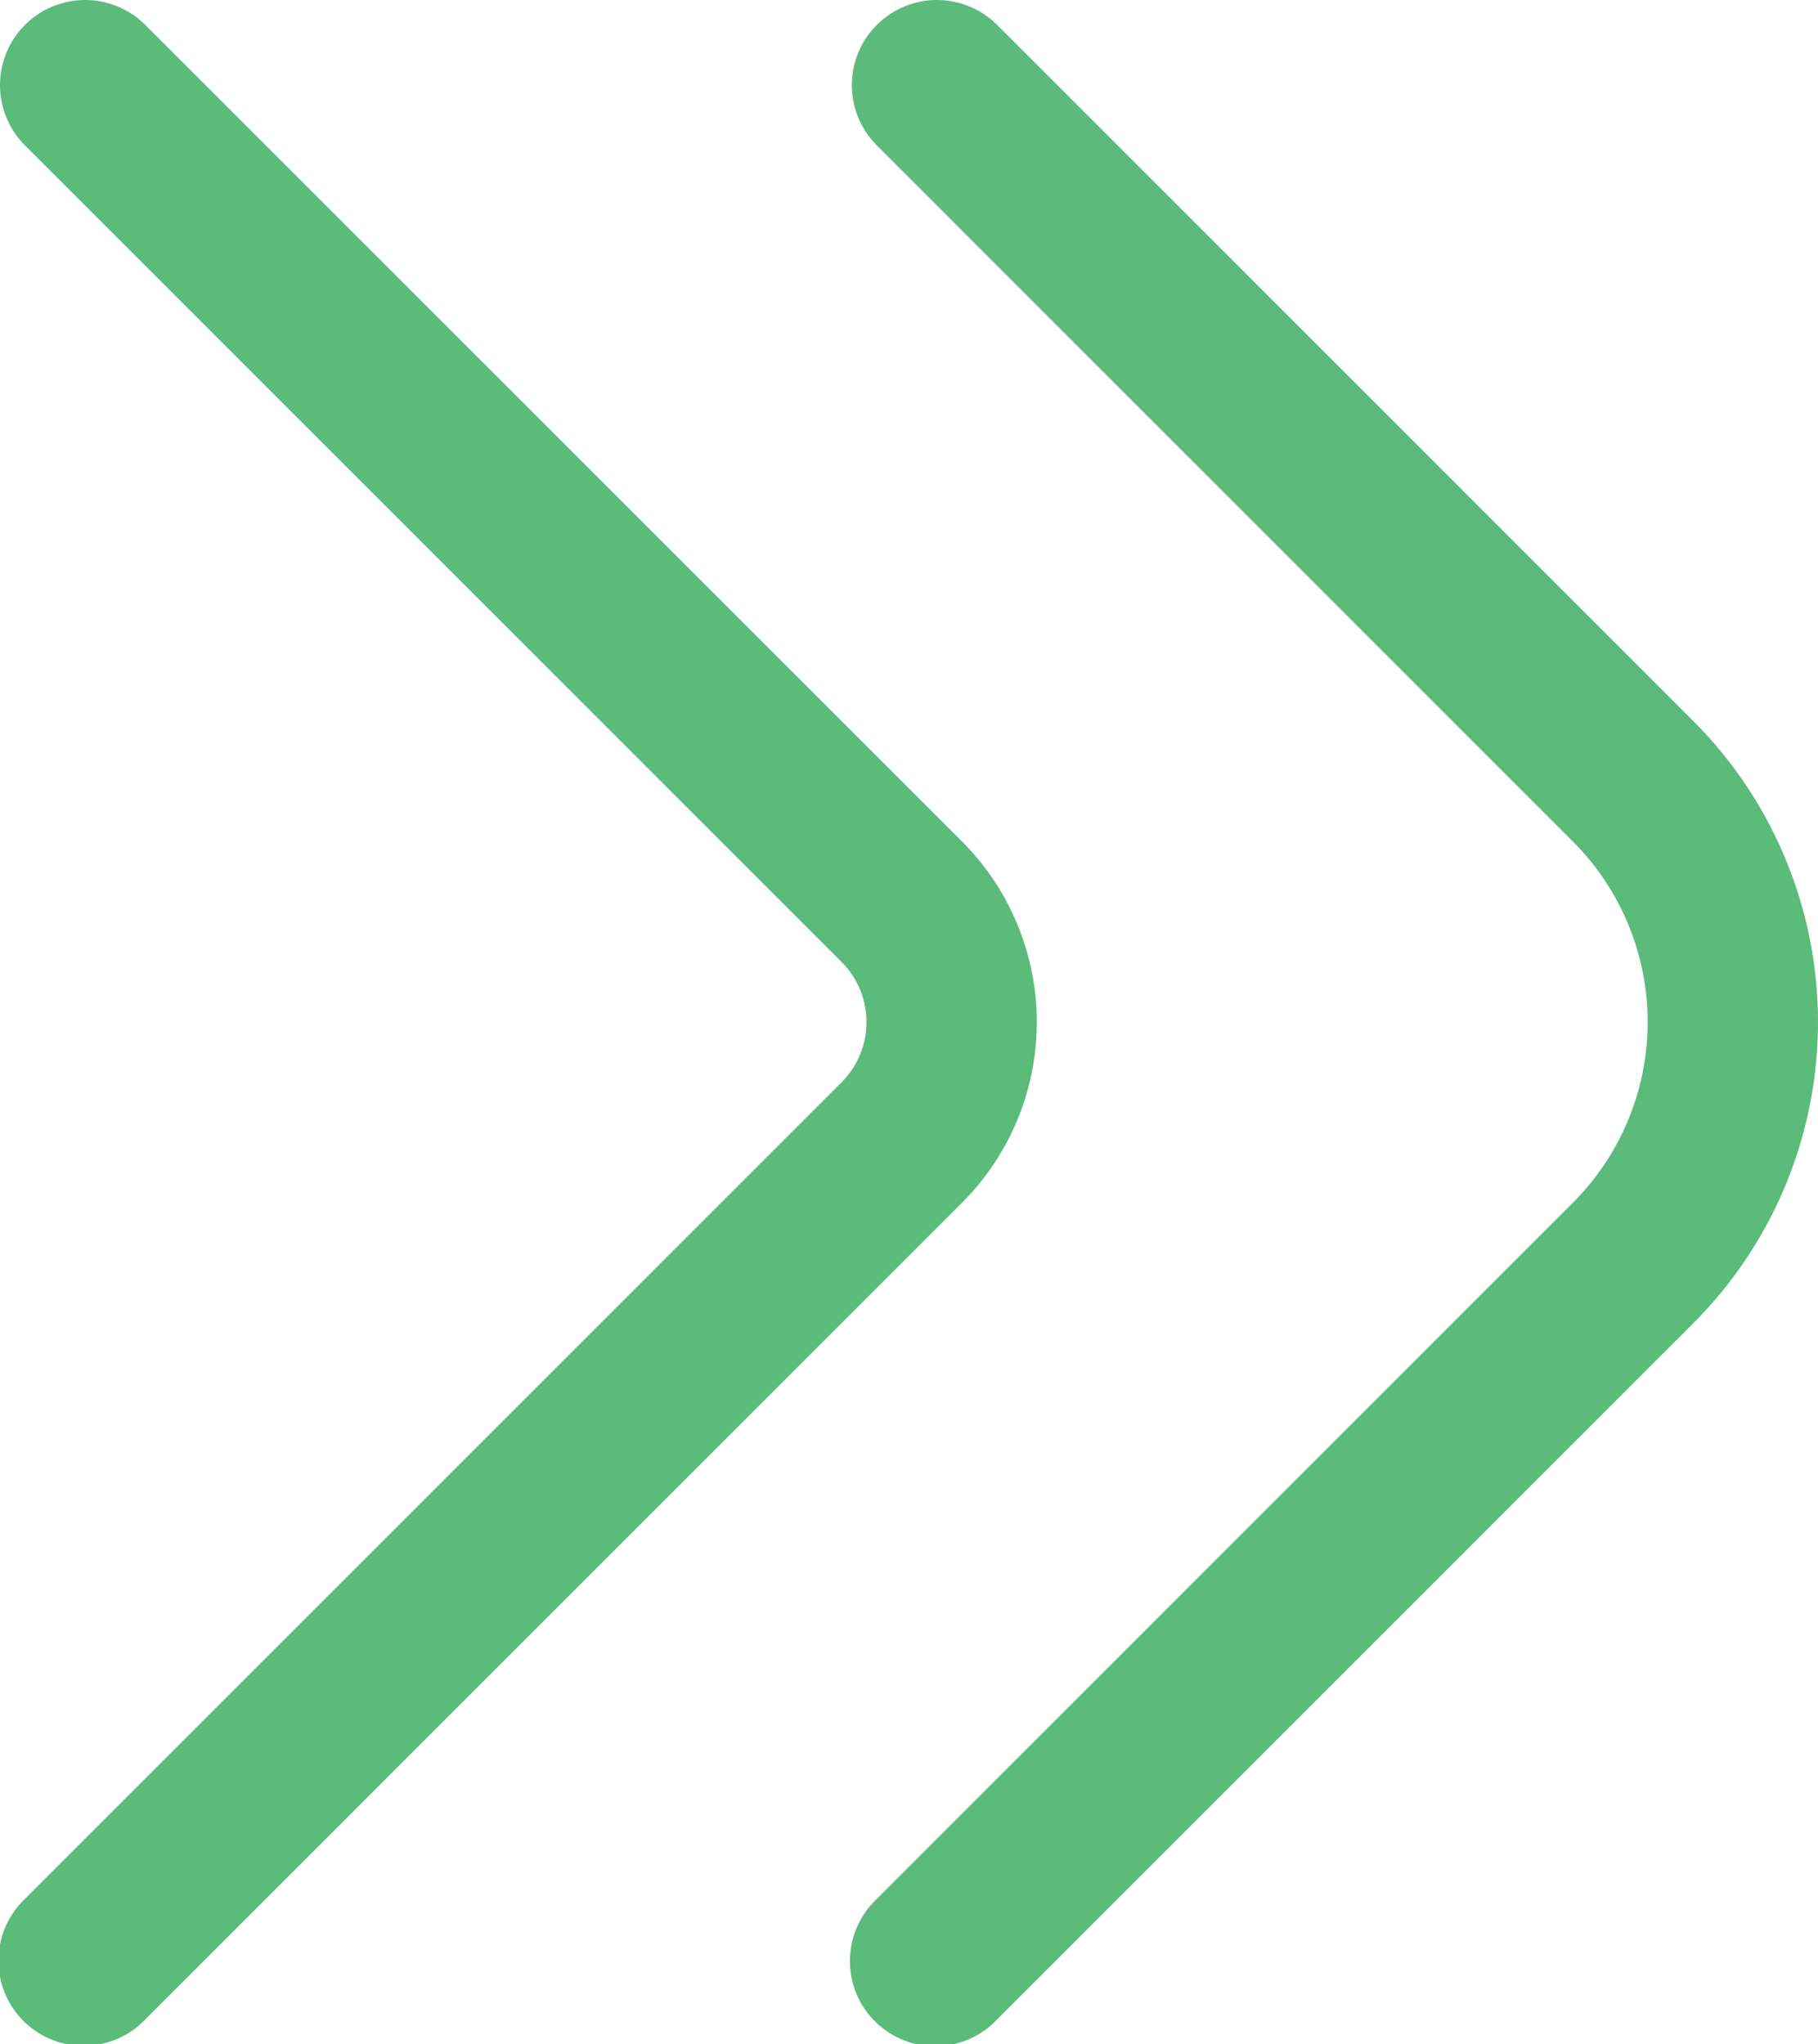
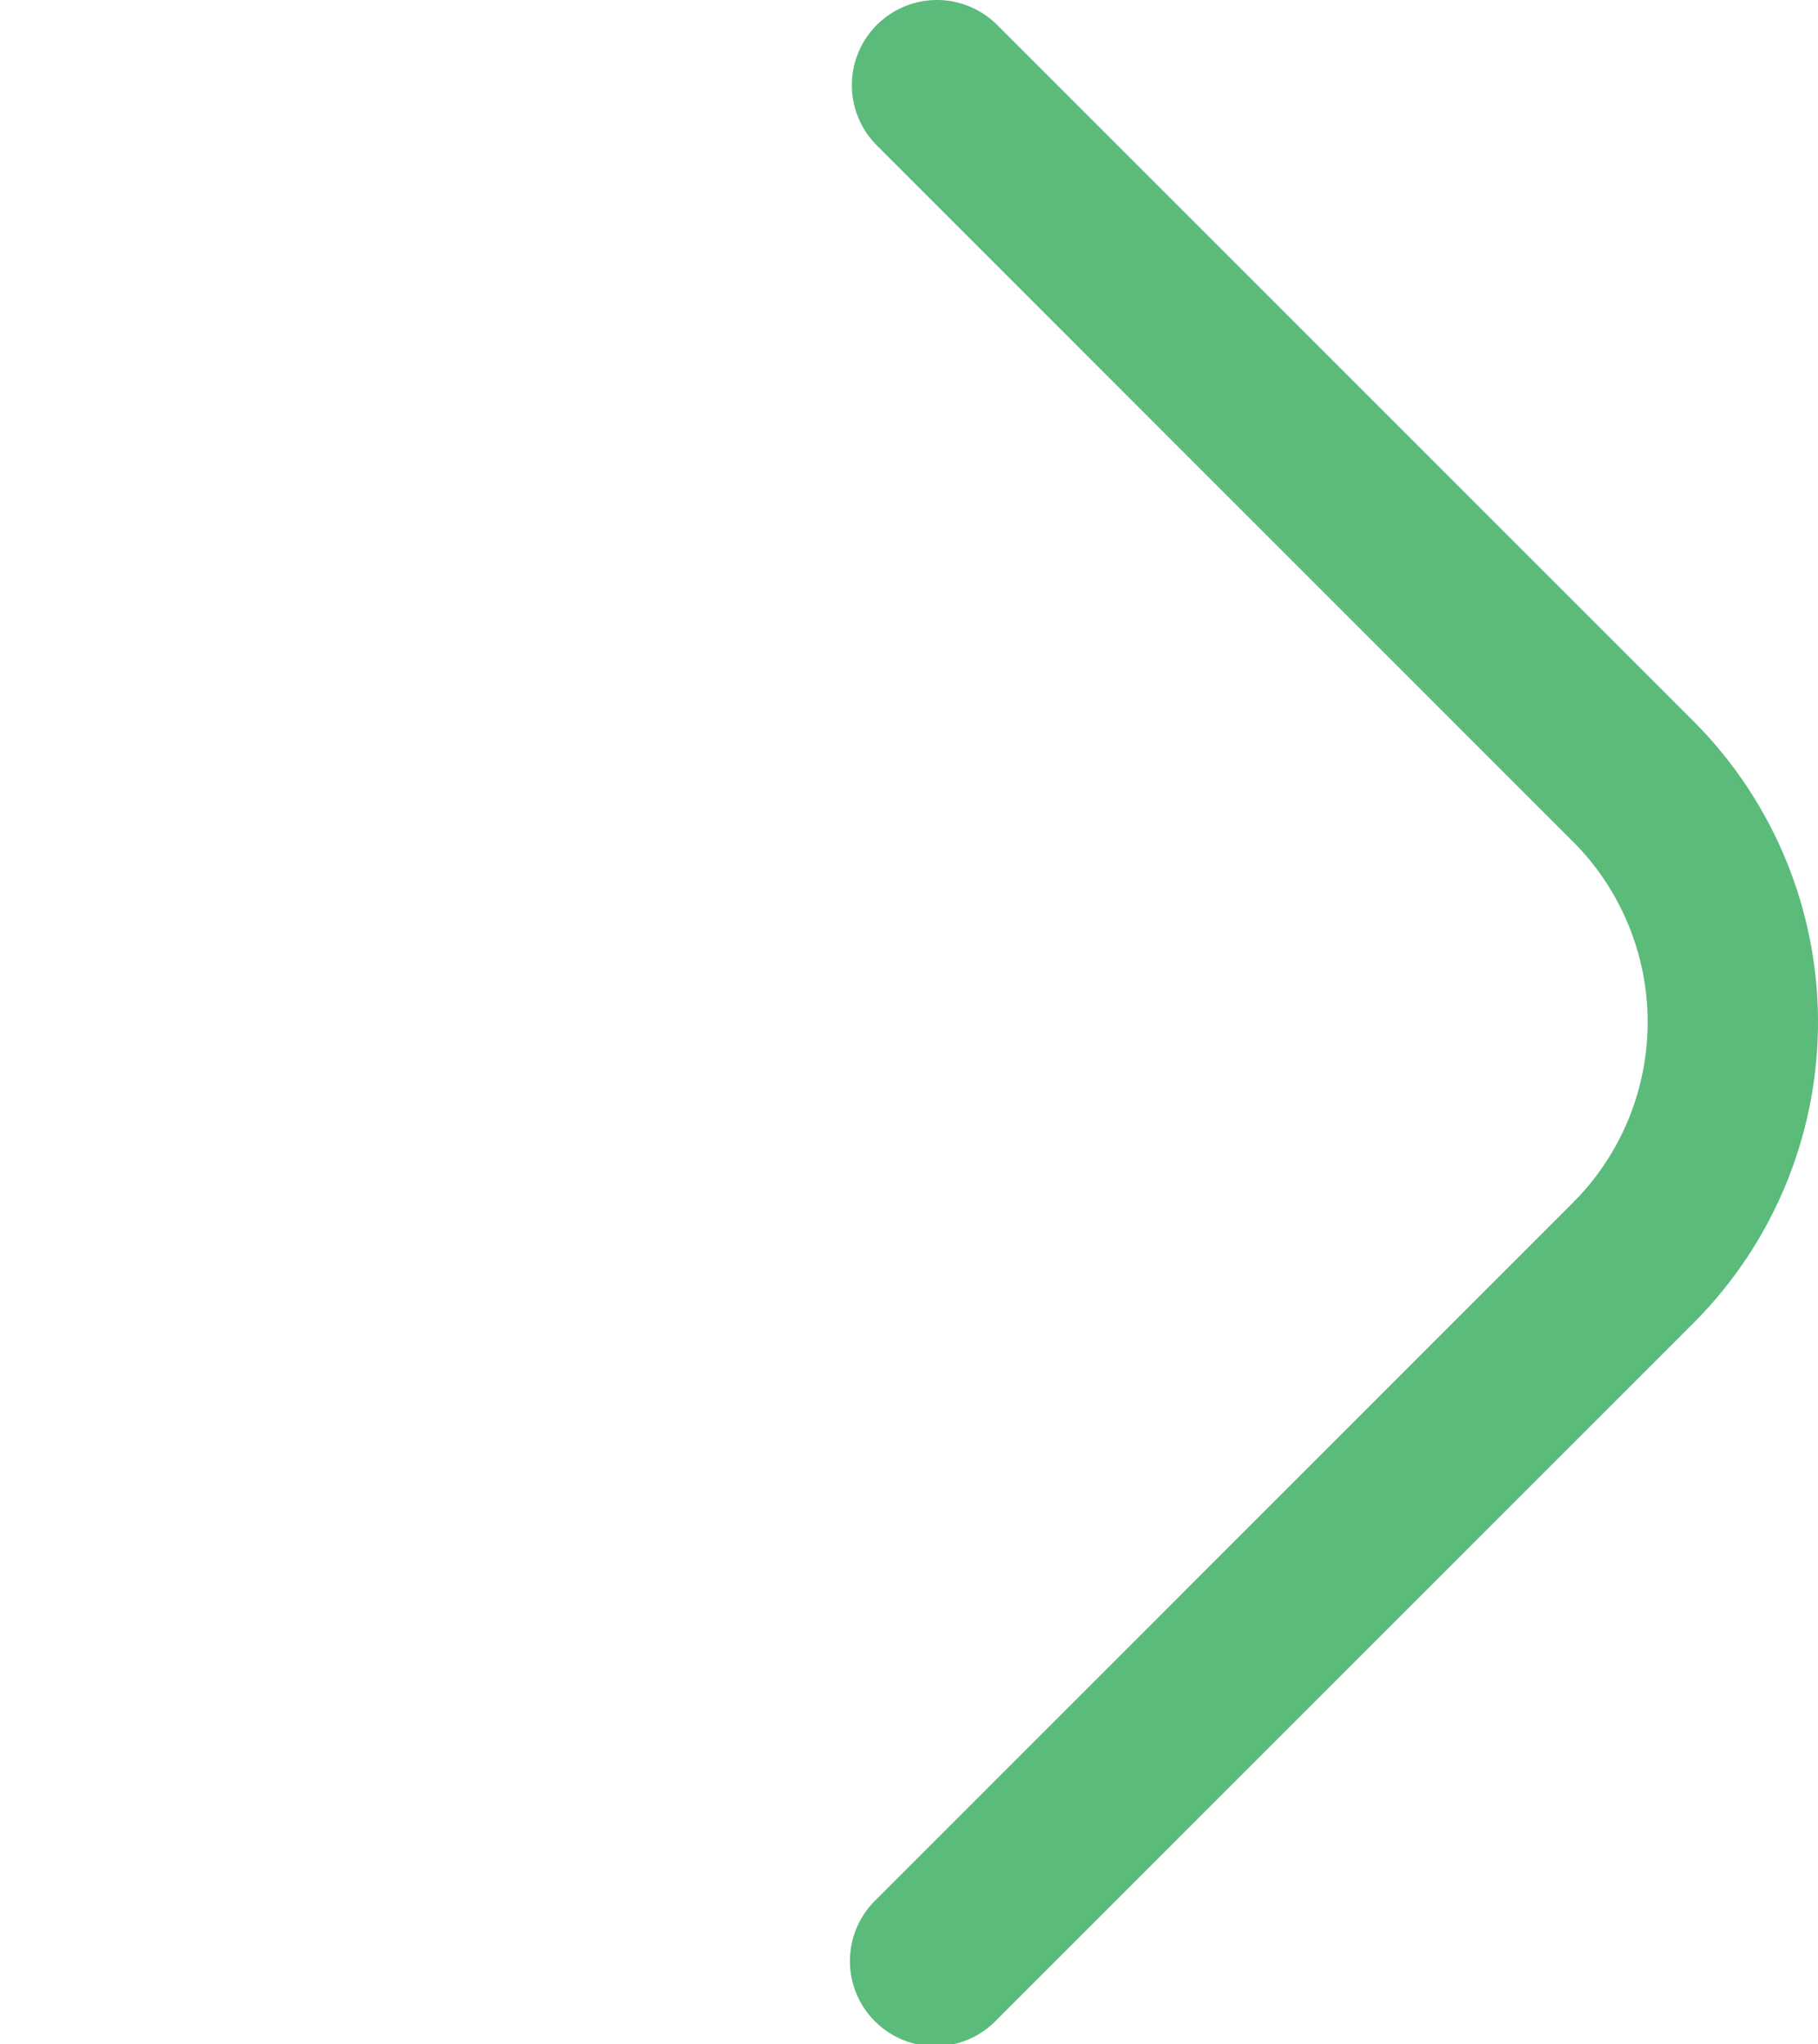
<svg xmlns="http://www.w3.org/2000/svg" width="42.684" height="48" viewBox="0 0 42.684 48">
  <g id="chevron-double-up" transform="translate(44.342 -0.012) rotate(90)">
    <path id="Path_54" data-name="Path 54" d="M.012,22.342A2,2,0,0,1,.6,20.928L16.942,4.586a10,10,0,0,1,14.14,0L47.426,20.928A2,2,0,1,1,44.6,23.756L28.254,7.414a6,6,0,0,0-8.484,0L3.426,23.756A2,2,0,0,1,.012,22.342Z" transform="translate(0 0)" fill="#5bbb7b" />
-     <path id="Path_55" data-name="Path 55" d="M.012,33.171A2,2,0,0,1,.6,31.758L19.77,12.585a6,6,0,0,1,8.484,0L47.426,31.757A2,2,0,1,1,44.6,34.586L25.426,15.413a2,2,0,0,0-2.828,0L3.426,34.585A2,2,0,0,1,.012,33.171Z" transform="translate(0 9.171)" fill="#5bbb7b" />
  </g>
</svg>